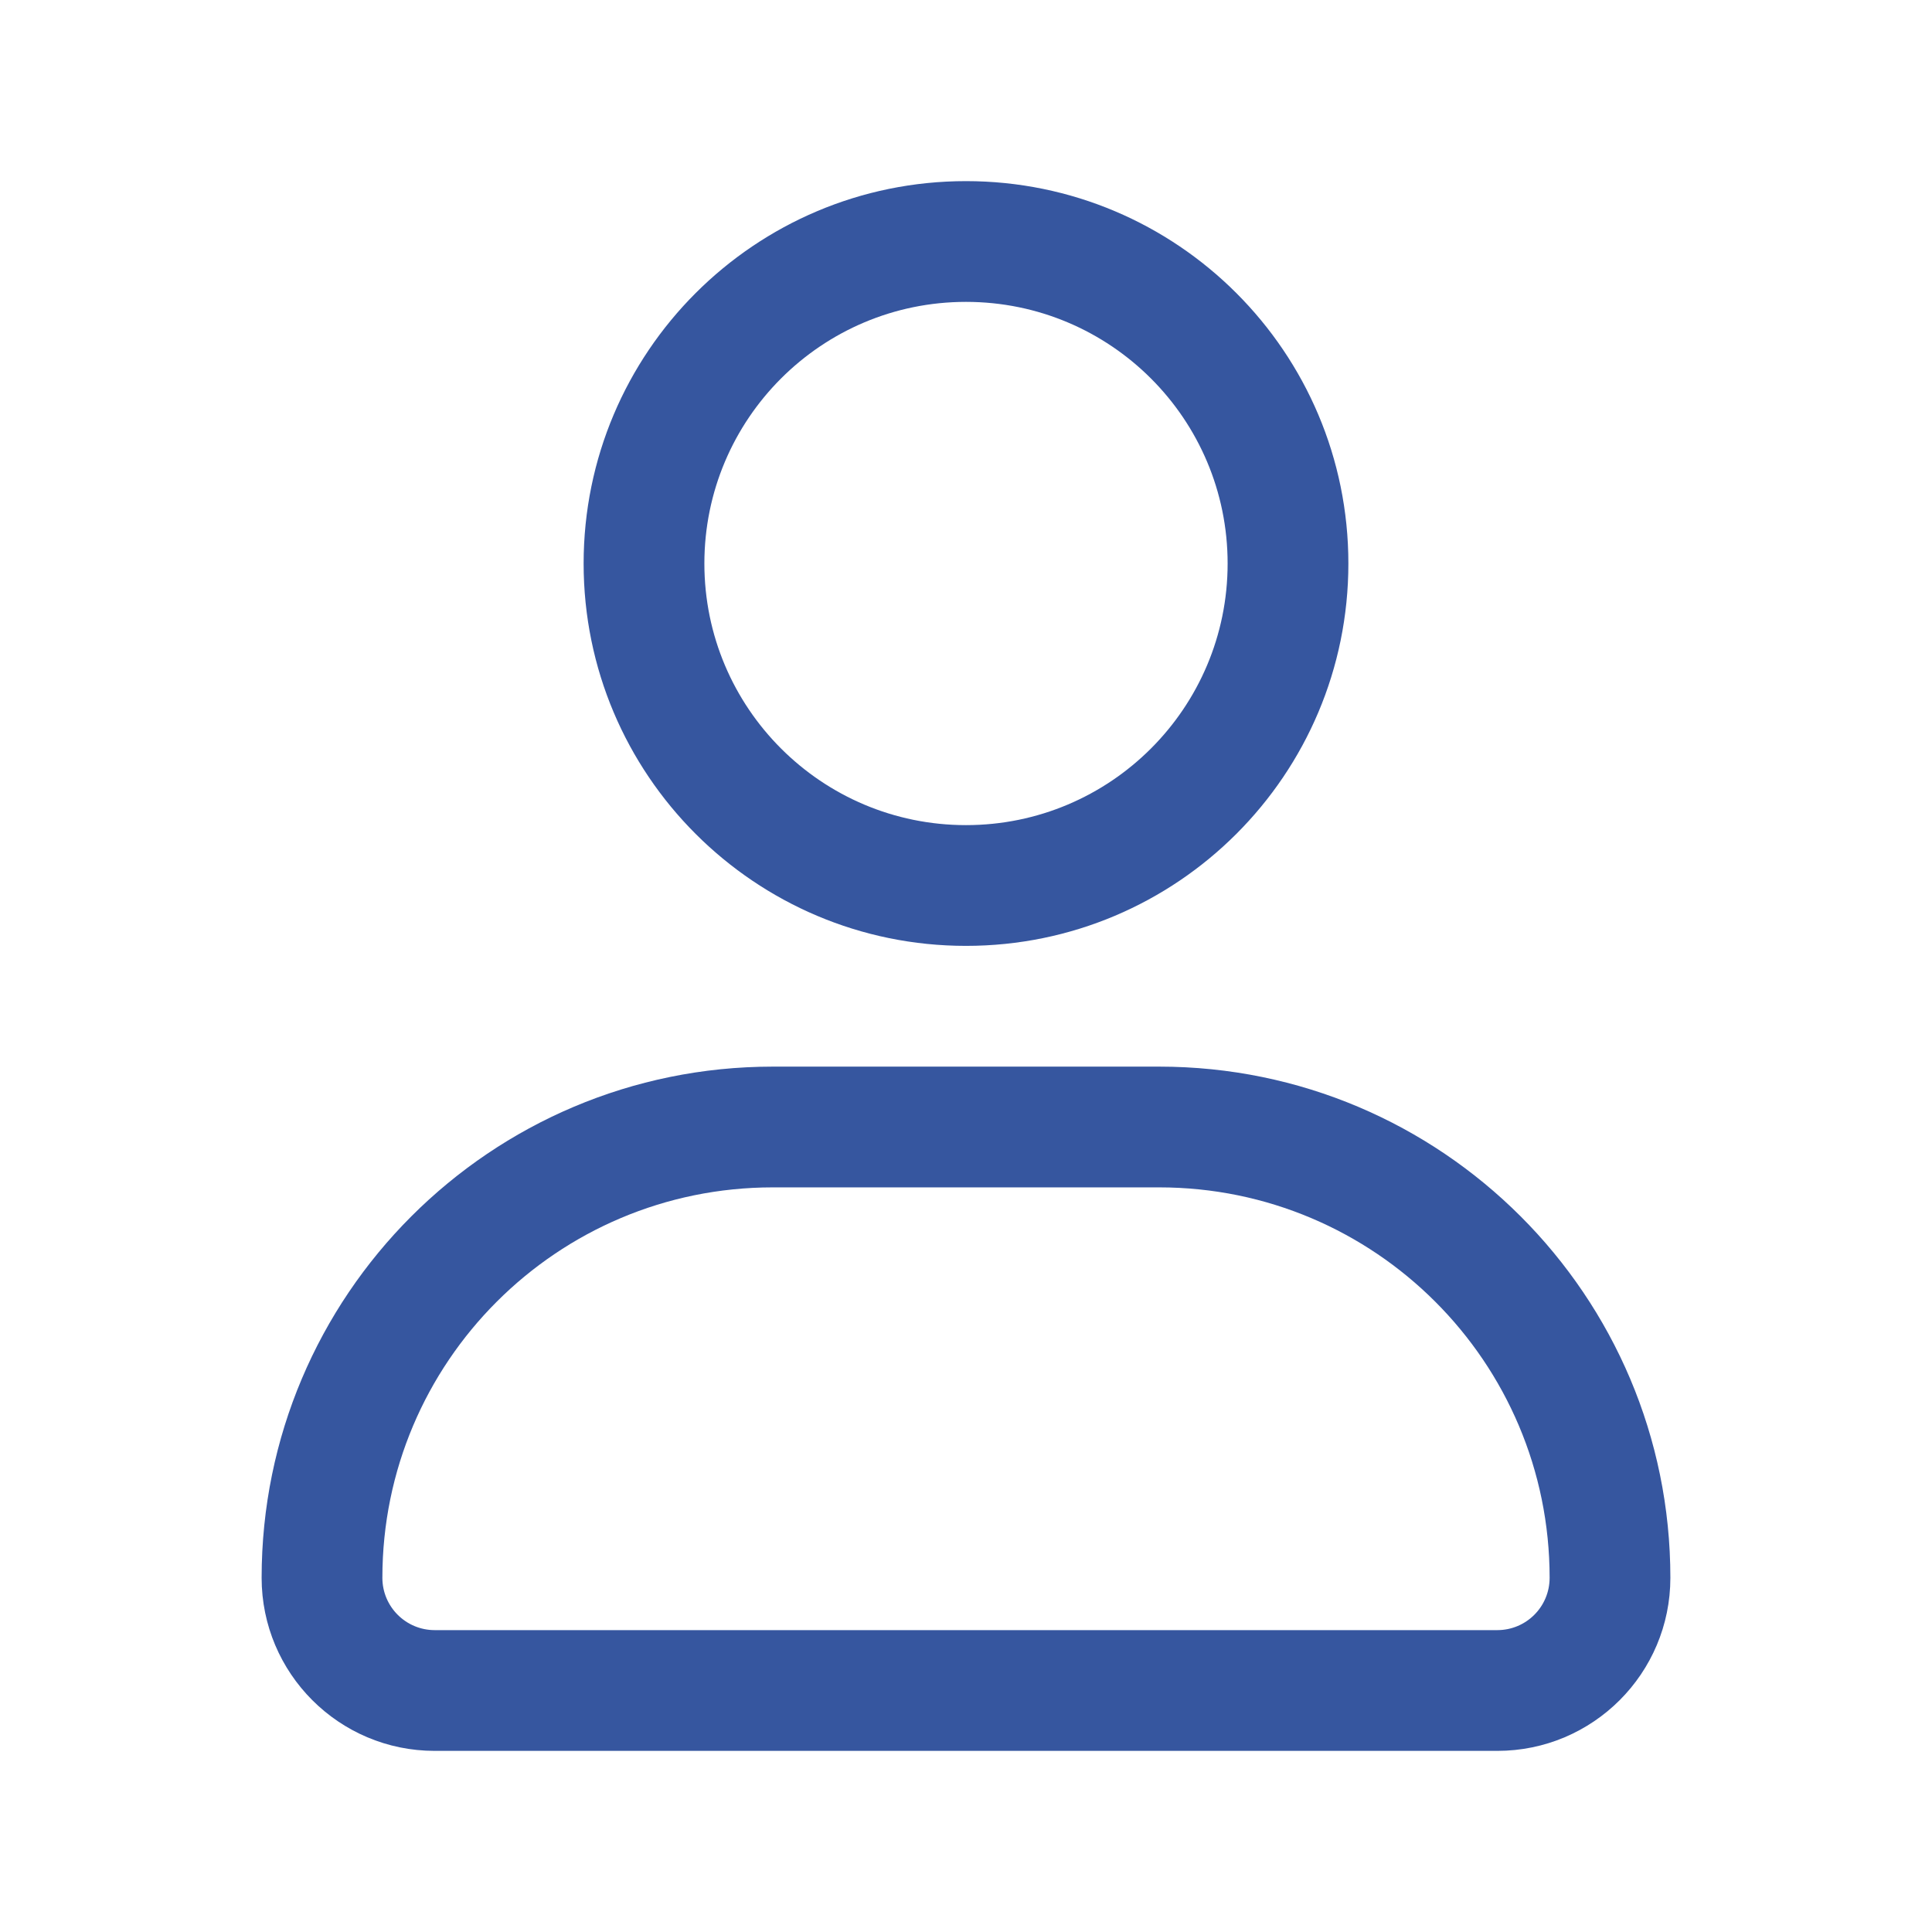
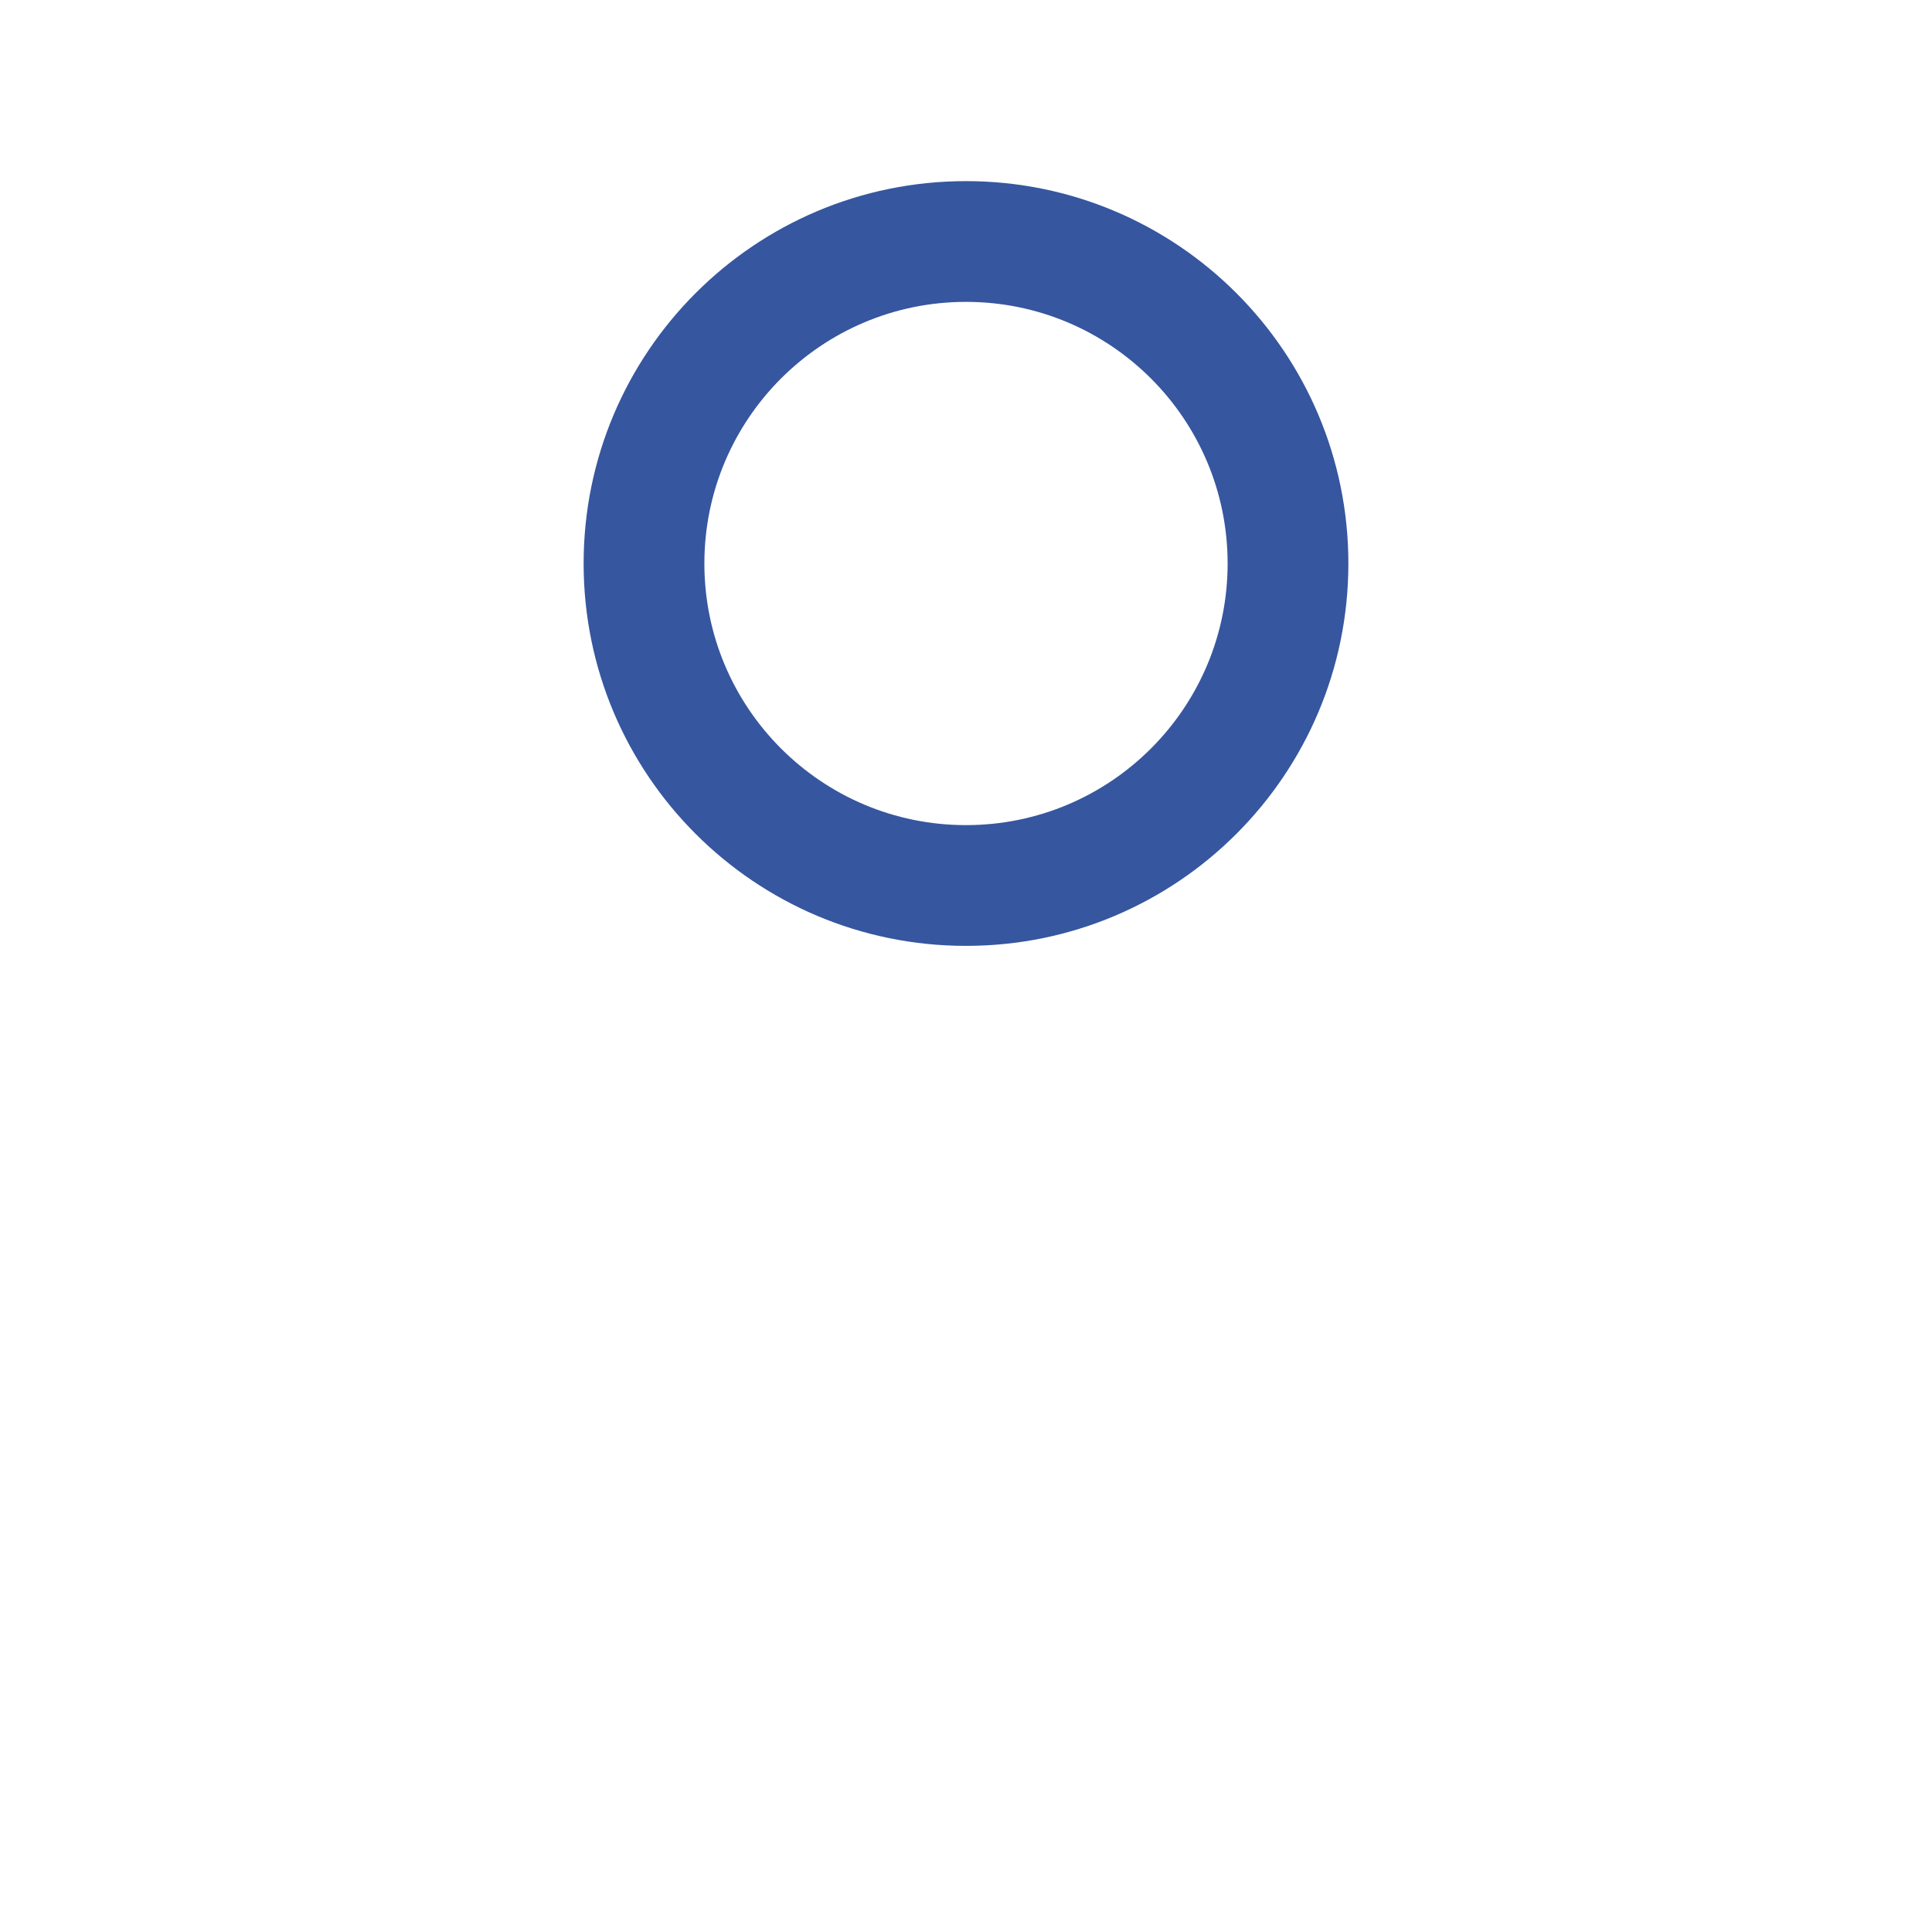
<svg xmlns="http://www.w3.org/2000/svg" width="36" height="36" viewBox="0 0 36 36" fill="none">
  <path fill-rule="evenodd" clip-rule="evenodd" d="M18 5.625C15.308 5.625 13.125 7.808 13.125 10.5C13.125 13.192 15.308 15.375 18 15.375C20.692 15.375 22.875 13.192 22.875 10.5C22.875 7.808 20.692 5.625 18 5.625ZM10.875 10.5C10.875 6.565 14.065 3.375 18 3.375C21.935 3.375 25.125 6.565 25.125 10.5C25.125 14.435 21.935 17.625 18 17.625C14.065 17.625 10.875 14.435 10.875 10.5Z" fill="#36569F" />
-   <path fill-rule="evenodd" clip-rule="evenodd" d="M4.875 29.4C4.875 24.14 9.139 19.875 14.4 19.875H21.6C26.86 19.875 31.125 24.14 31.125 29.4C31.125 31.181 29.681 32.625 27.9 32.625H8.1C6.319 32.625 4.875 31.181 4.875 29.4ZM14.4 22.125C10.382 22.125 7.125 25.382 7.125 29.4C7.125 29.939 7.562 30.375 8.1 30.375H27.9C28.439 30.375 28.875 29.939 28.875 29.4C28.875 25.382 25.618 22.125 21.6 22.125H14.4Z" fill="#36569F" />
</svg>